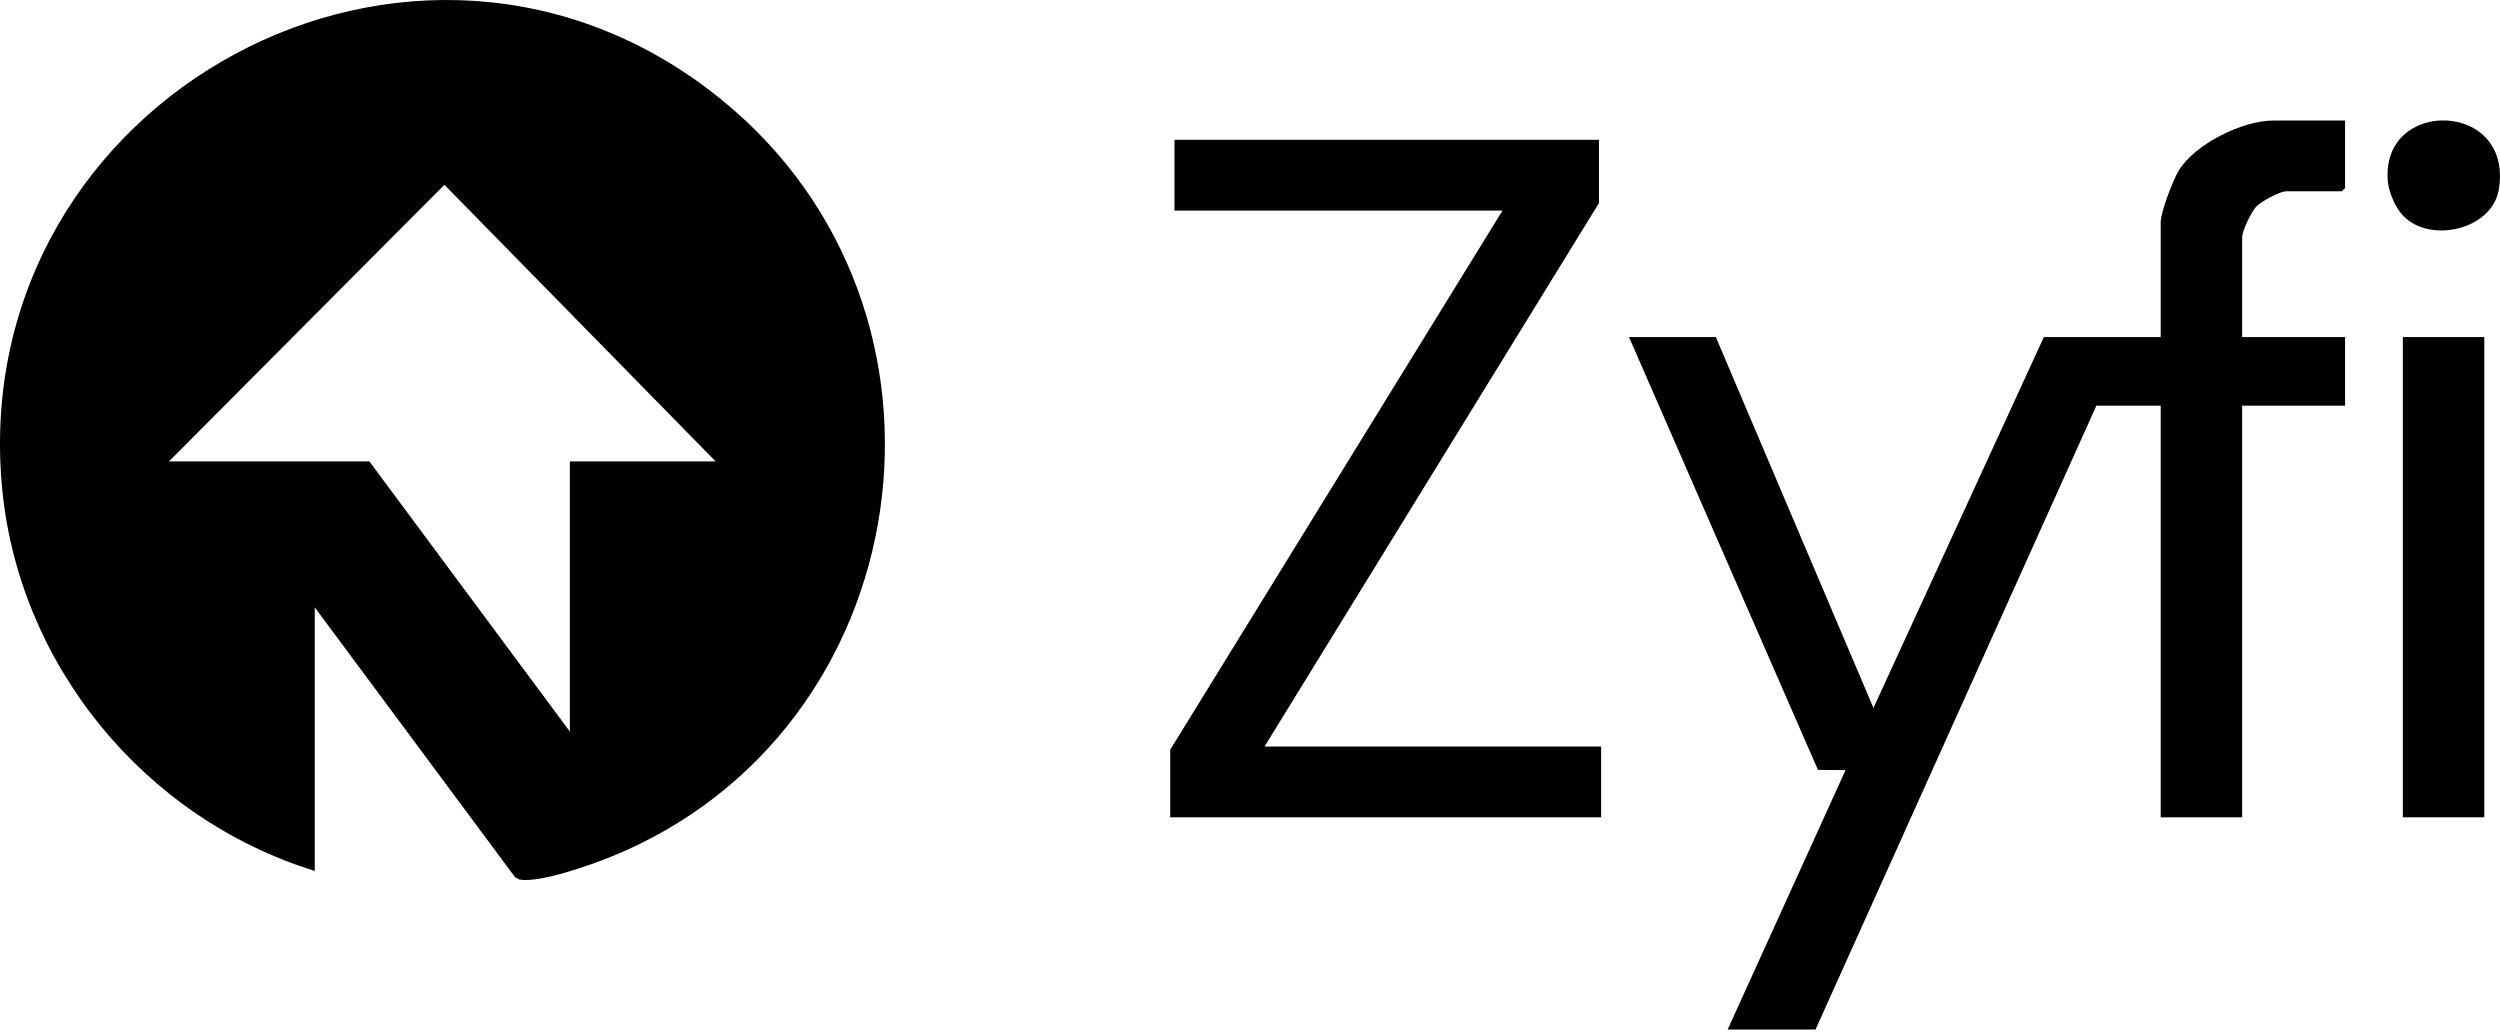
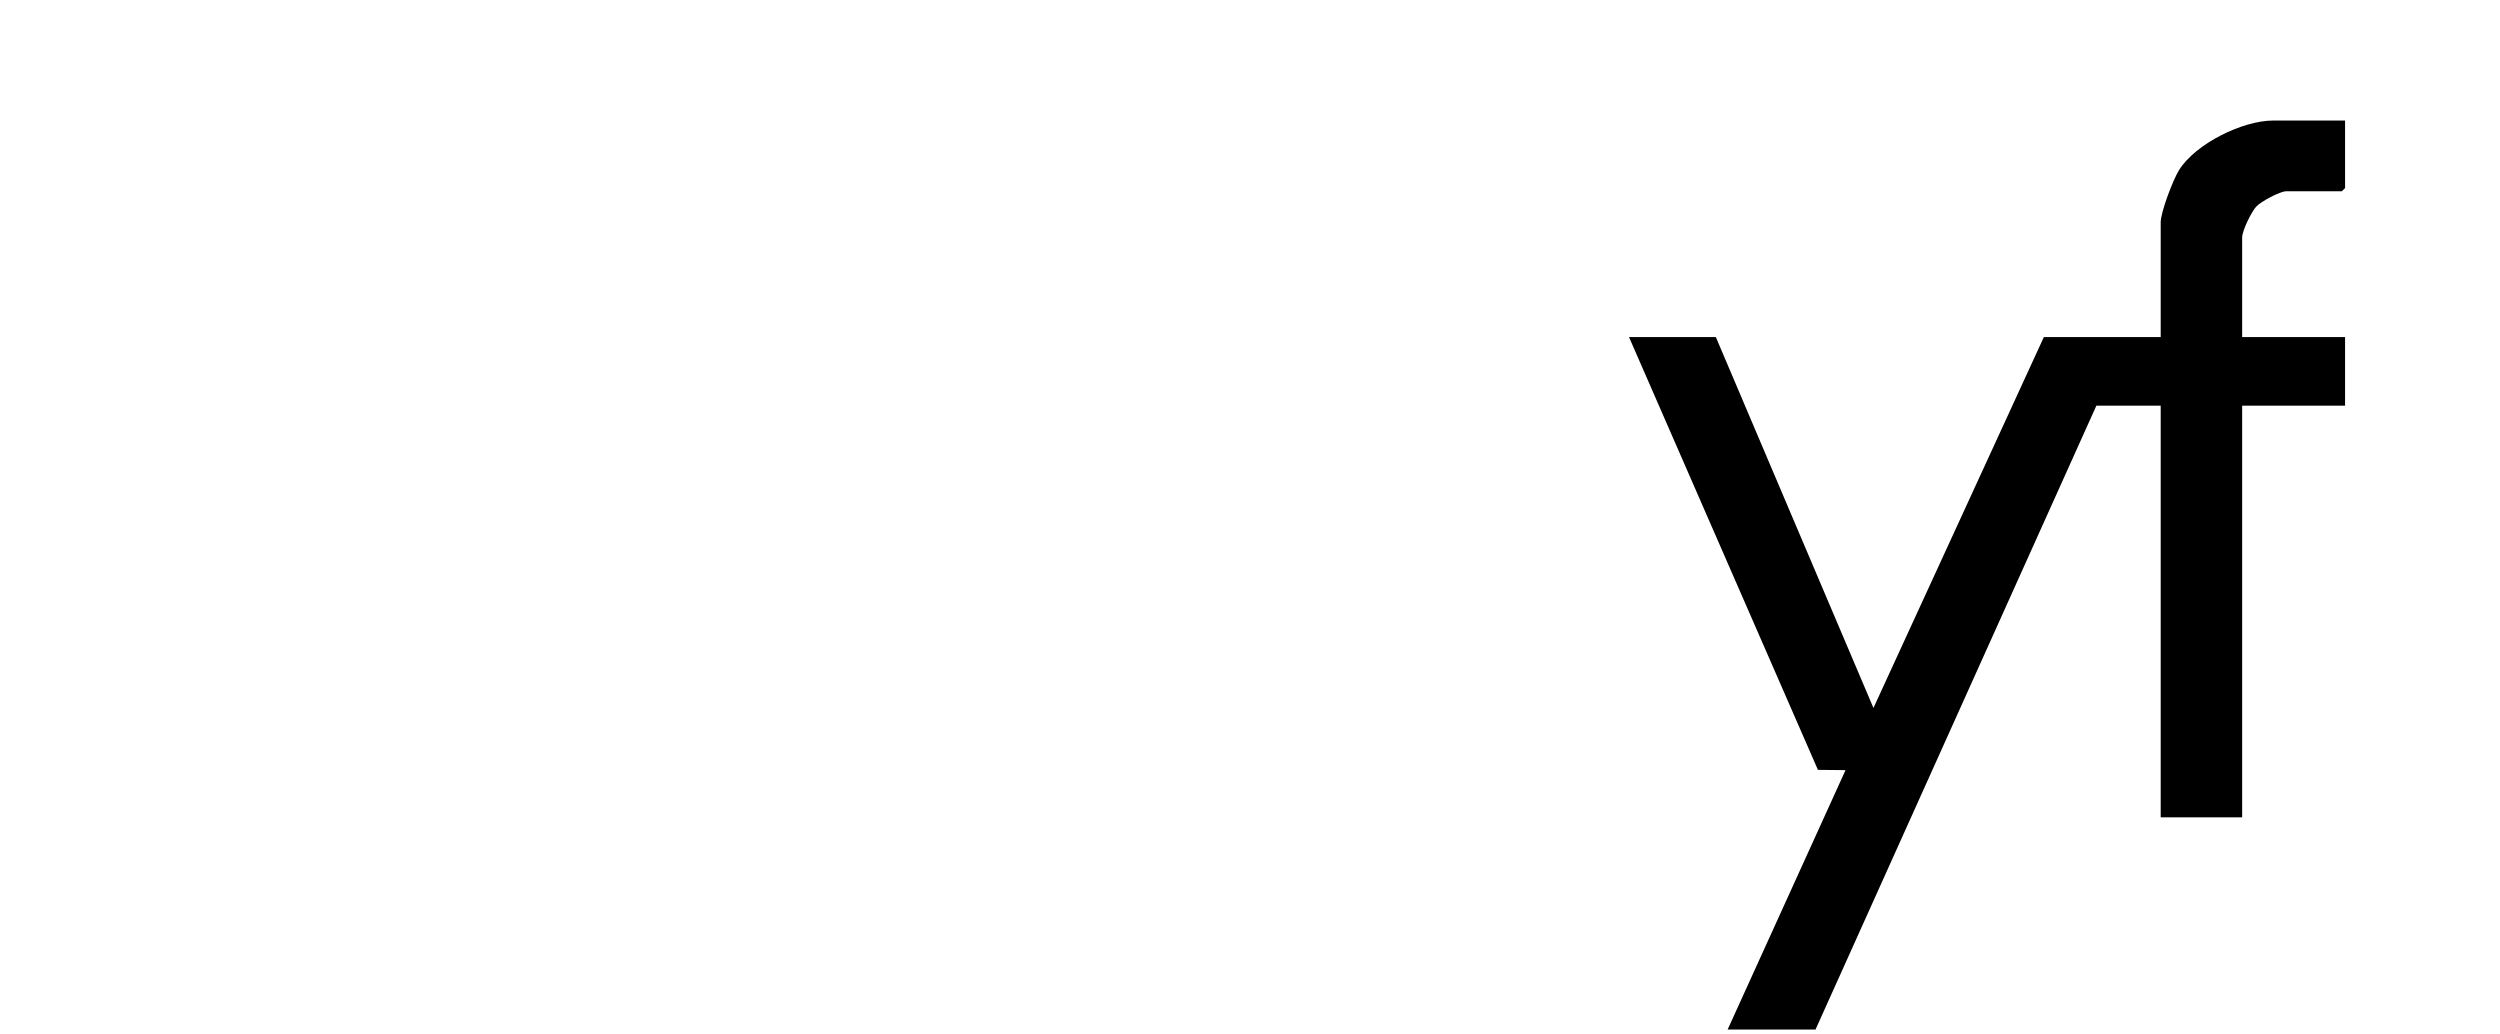
<svg xmlns="http://www.w3.org/2000/svg" width="116" height="48" viewBox="0 0 116 48" fill="none">
-   <path d="M14.604 28.174V40.41C6.661 37.956 0.79 30.778 0.08 22.454C-1.45 4.5 19.337 -6.826 33.45 4.602C45.573 14.416 42.734 33.94 28.328 39.763C27.396 40.139 25.017 40.987 24.1 40.809L23.903 40.708L14.6 28.176L14.604 28.174ZM7.839 21.41H17.14L26.441 33.944V21.41H33.206L20.62 8.575L7.839 21.41Z" fill="black" />
  <path d="M108.811 5.593V8.726L108.662 8.875H106.076C105.793 8.875 104.906 9.351 104.693 9.582C104.466 9.828 104.036 10.704 104.036 11.014V15.64H108.811V18.823H104.036V37.923H100.256V18.823H97.272L84.24 47.771H80.162L85.633 35.734L84.352 35.722L75.586 15.64H79.615L86.928 32.849L94.835 15.64H100.256V10.318C100.256 9.84 100.831 8.332 101.11 7.888C101.88 6.665 104.056 5.593 105.479 5.593H108.811Z" fill="black" />
-   <path d="M74.192 6.488V9.422L58.674 34.64H74.292V37.923H54.297V34.789L69.716 9.771H54.496V6.488H74.192Z" fill="black" />
-   <path d="M115.272 15.64H111.492V37.923H115.272V15.64Z" fill="black" />
-   <path d="M111.527 10.033C111.163 9.669 110.844 8.939 110.797 8.426C110.434 4.528 116.646 4.634 115.943 8.802C115.635 10.634 112.81 11.319 111.527 10.033Z" fill="black" />
</svg>